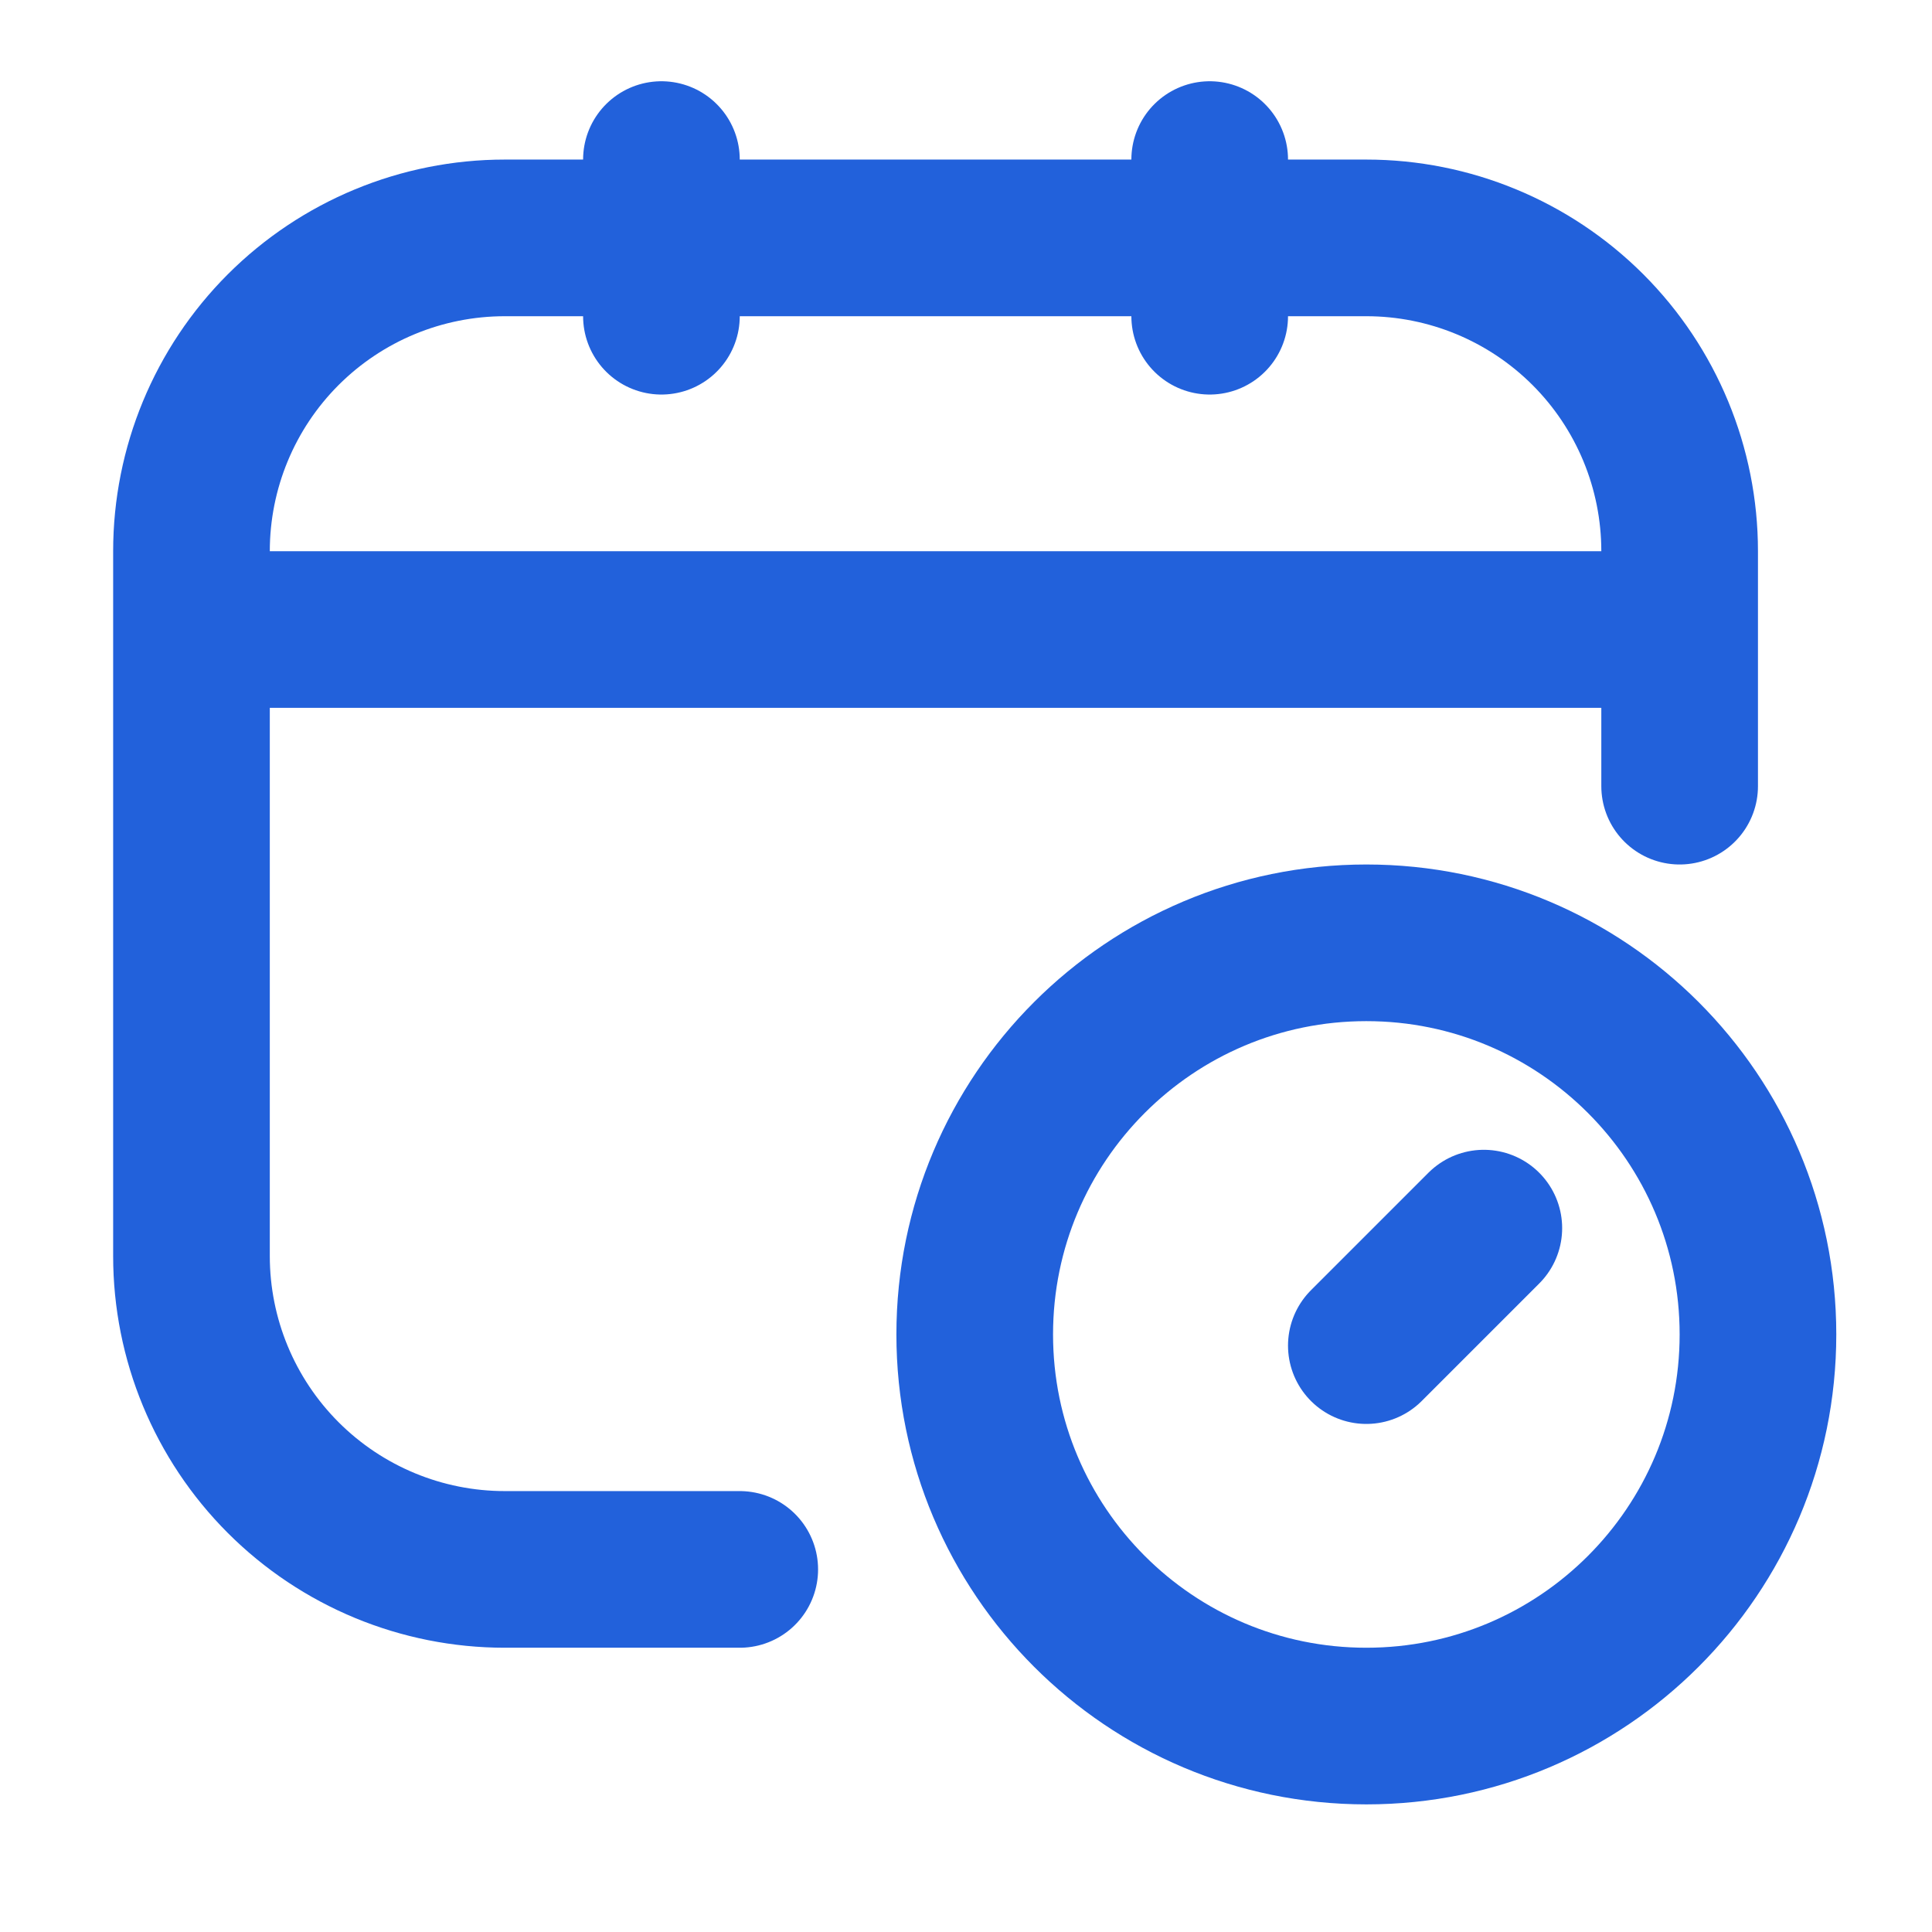
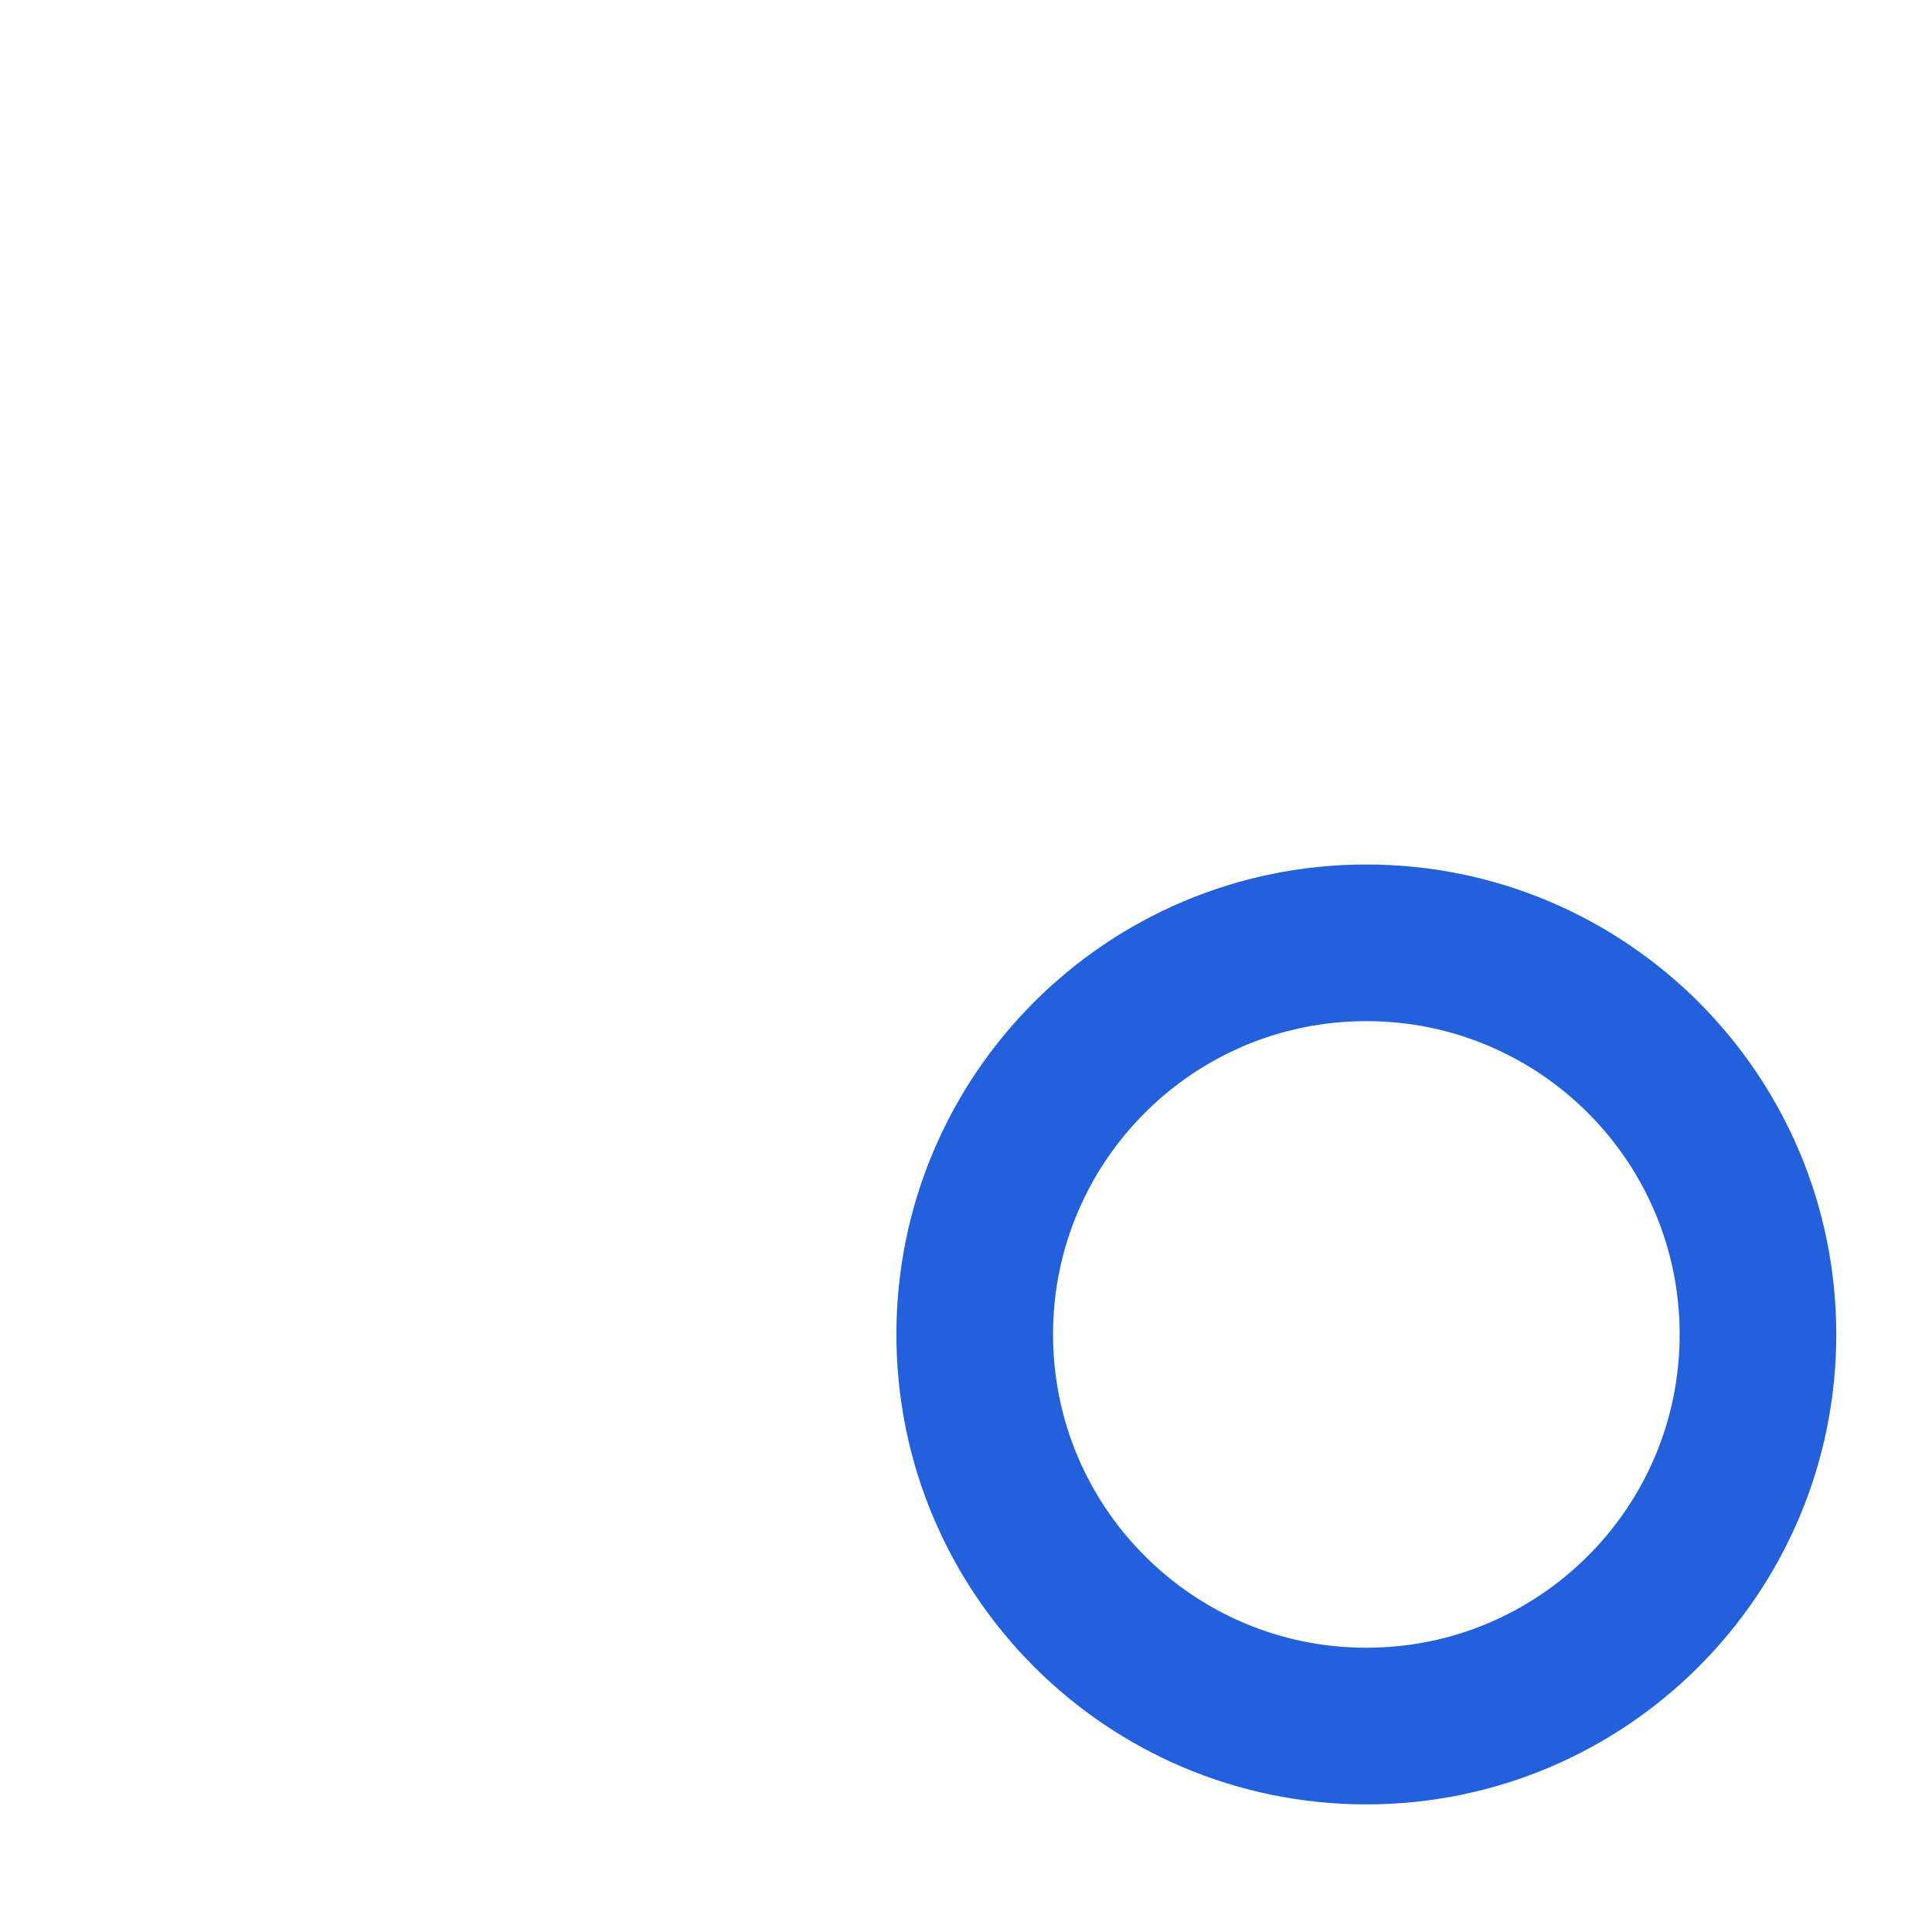
<svg xmlns="http://www.w3.org/2000/svg" width="37" height="37" viewBox="0 0 37 37" fill="none">
-   <path d="M14.167 30.056H9.667C8.076 30.056 6.55 29.424 5.424 28.298C4.299 27.173 3.667 25.647 3.667 24.056V10.556C3.667 8.964 4.299 7.438 5.424 6.313C6.55 5.188 8.076 4.556 9.667 4.556H26.167C27.758 4.556 29.284 5.188 30.41 6.313C31.535 7.438 32.167 8.964 32.167 10.556V15.056M12.667 3.056V6.056M23.167 3.056V6.056M3.667 12.056H32.167M28.417 23.52L26.167 25.77" stroke="#2261DB" stroke-width="3" stroke-linecap="round" stroke-linejoin="round" />
  <path d="M26.167 33.056C30.309 33.056 33.667 29.698 33.667 25.556C33.667 21.413 30.309 18.056 26.167 18.056C22.025 18.056 18.667 21.413 18.667 25.556C18.667 29.698 22.025 33.056 26.167 33.056Z" stroke="#2261DB" stroke-width="3" stroke-linecap="round" stroke-linejoin="round" />
</svg>